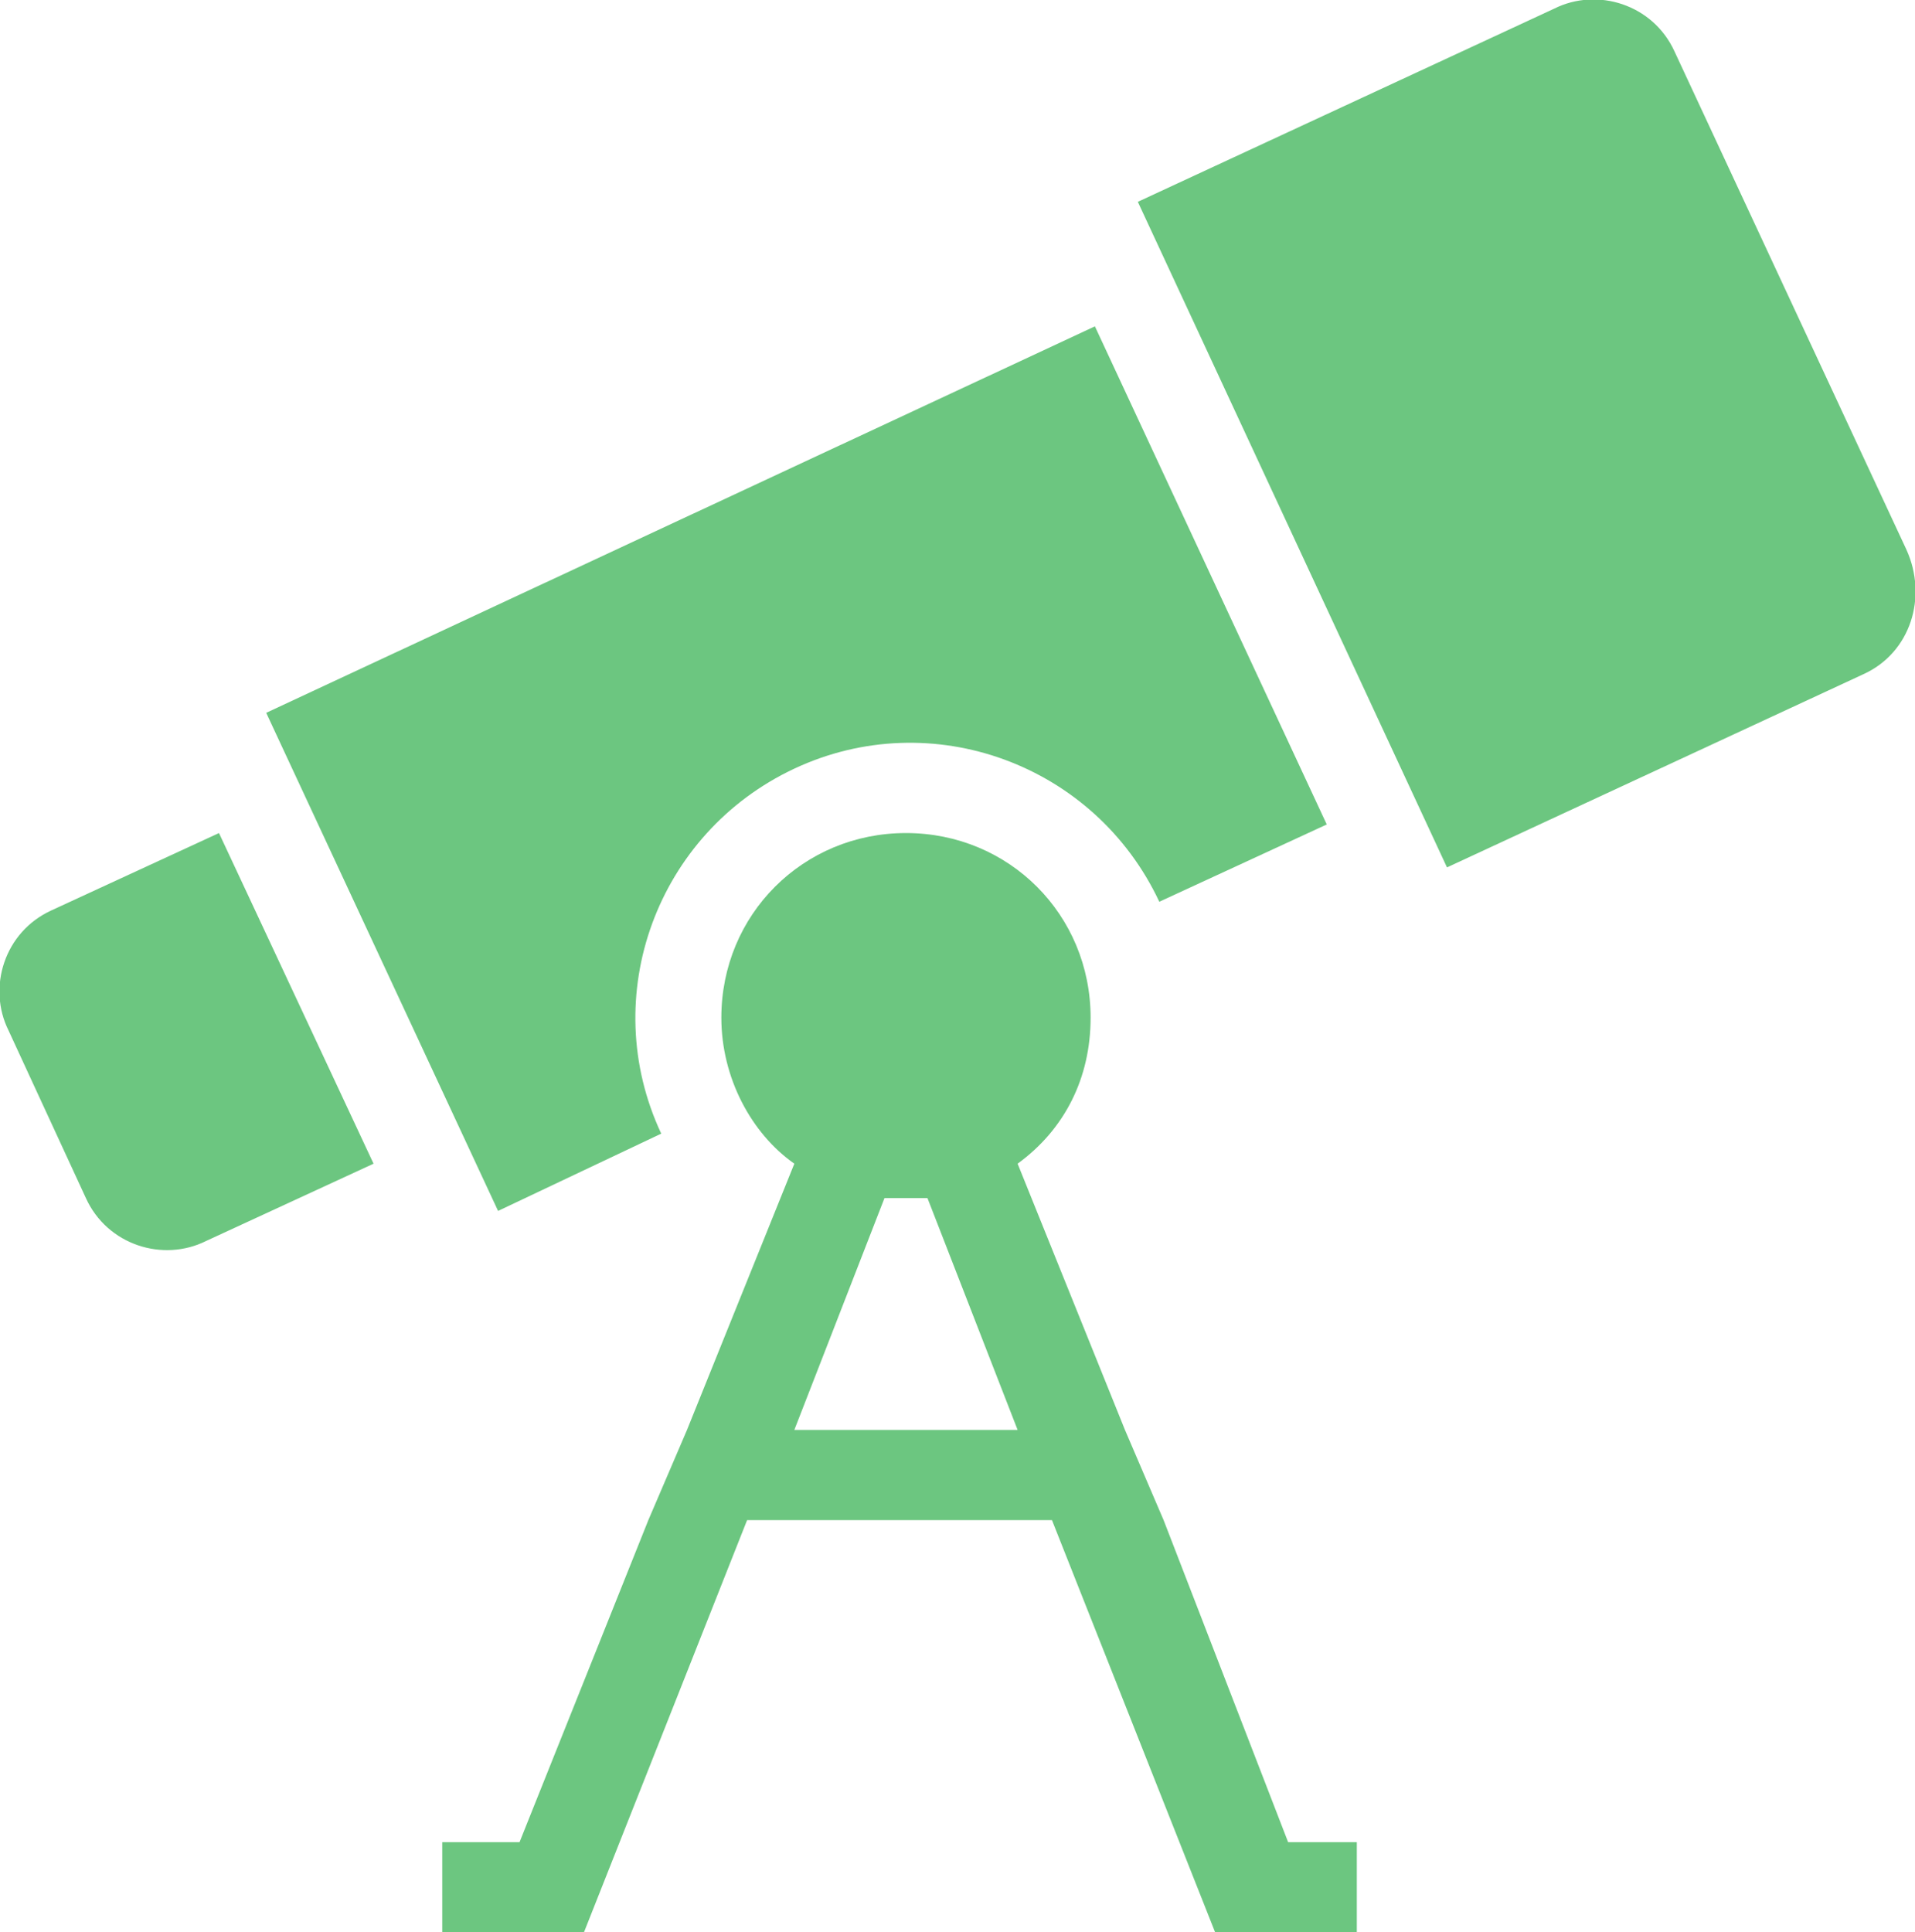
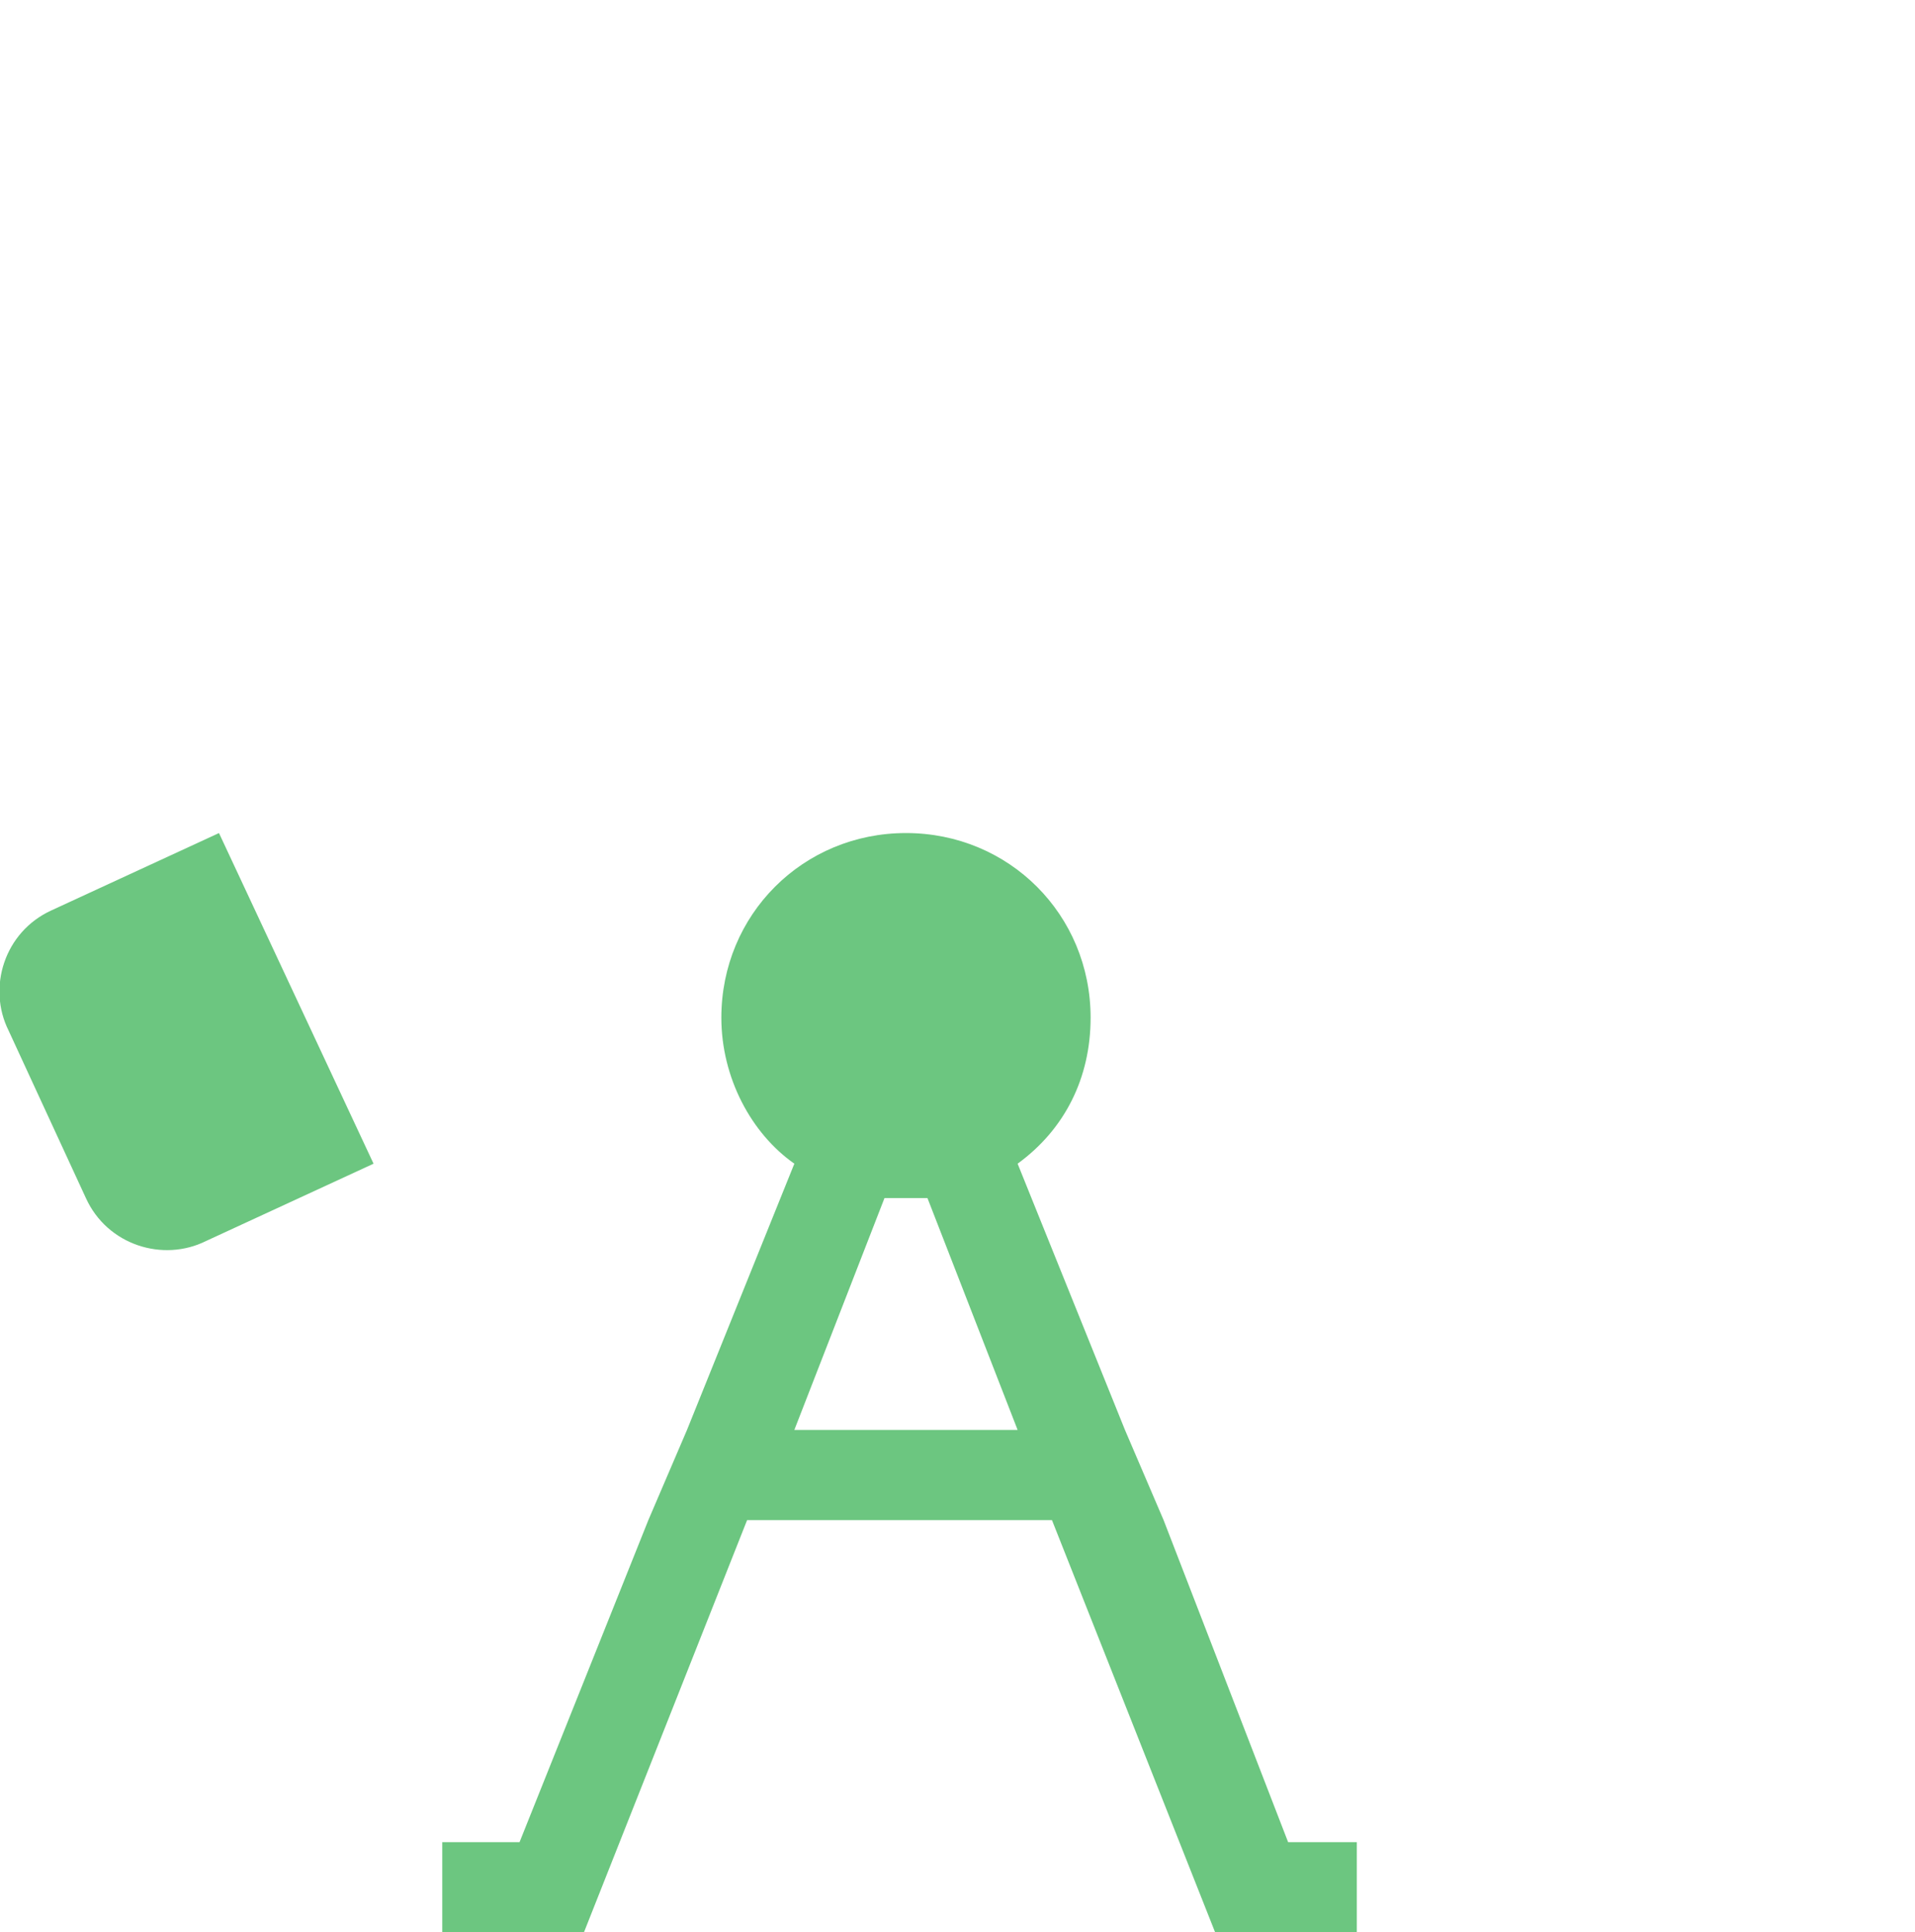
<svg xmlns="http://www.w3.org/2000/svg" version="1.1" id="Layer_2_00000070803243414616783820000002750795157498253980_" x="0px" y="0px" viewBox="0 0 44.6 45" style="enable-background:new 0 0 44.6 45;" xml:space="preserve">
  <style type="text/css">
	.st0{fill:#6CC680;}
</style>
  <g id="Camada_1">
    <g id="longoprazo">
-       <path class="st0" d="M44.4,12.8L39,1.2c-0.5-1.1-1.8-1.5-2.8-1l-9.7,4.5l7.2,15.5l9.7-4.5C44.5,15.2,44.9,13.9,44.4,12.8" />
      <path class="st0" d="M1.2,21.2c-1.1,0.5-1.5,1.8-1,2.8L2,27.9c0.5,1.1,1.8,1.5,2.8,1l3.9-1.8l-3.6-7.7C5.1,19.4,1.2,21.2,1.2,21.2    z" />
-       <path class="st0" d="M15.4,26.4c-1.5-3.2-0.1-7,3.1-8.5c3.2-1.5,7-0.1,8.5,3.1l3.9-1.8L25.5,7.6l-19.3,9l5.4,11.6L15.4,26.4    L15.4,26.4z" />
      <path class="st0" d="M27.1,35.4l-0.9-2.1l-2.5-6.2c1.1-0.8,1.7-2,1.7-3.4c0-2.4-1.9-4.3-4.3-4.3s-4.3,1.9-4.3,4.3    c0,1.4,0.7,2.7,1.7,3.4l-2.5,6.2l-0.9,2.1l-3,7.5h-1.8V45h3.3l3.8-9.6h7.1l3.8,9.6h3.3v-2.1H30L27.1,35.4L27.1,35.4z M18.5,33.3    l2.1-5.4c0.2,0,0.4,0,0.5,0s0.4,0,0.5,0l2.1,5.4H18.5z" />
    </g>
  </g>
</svg>